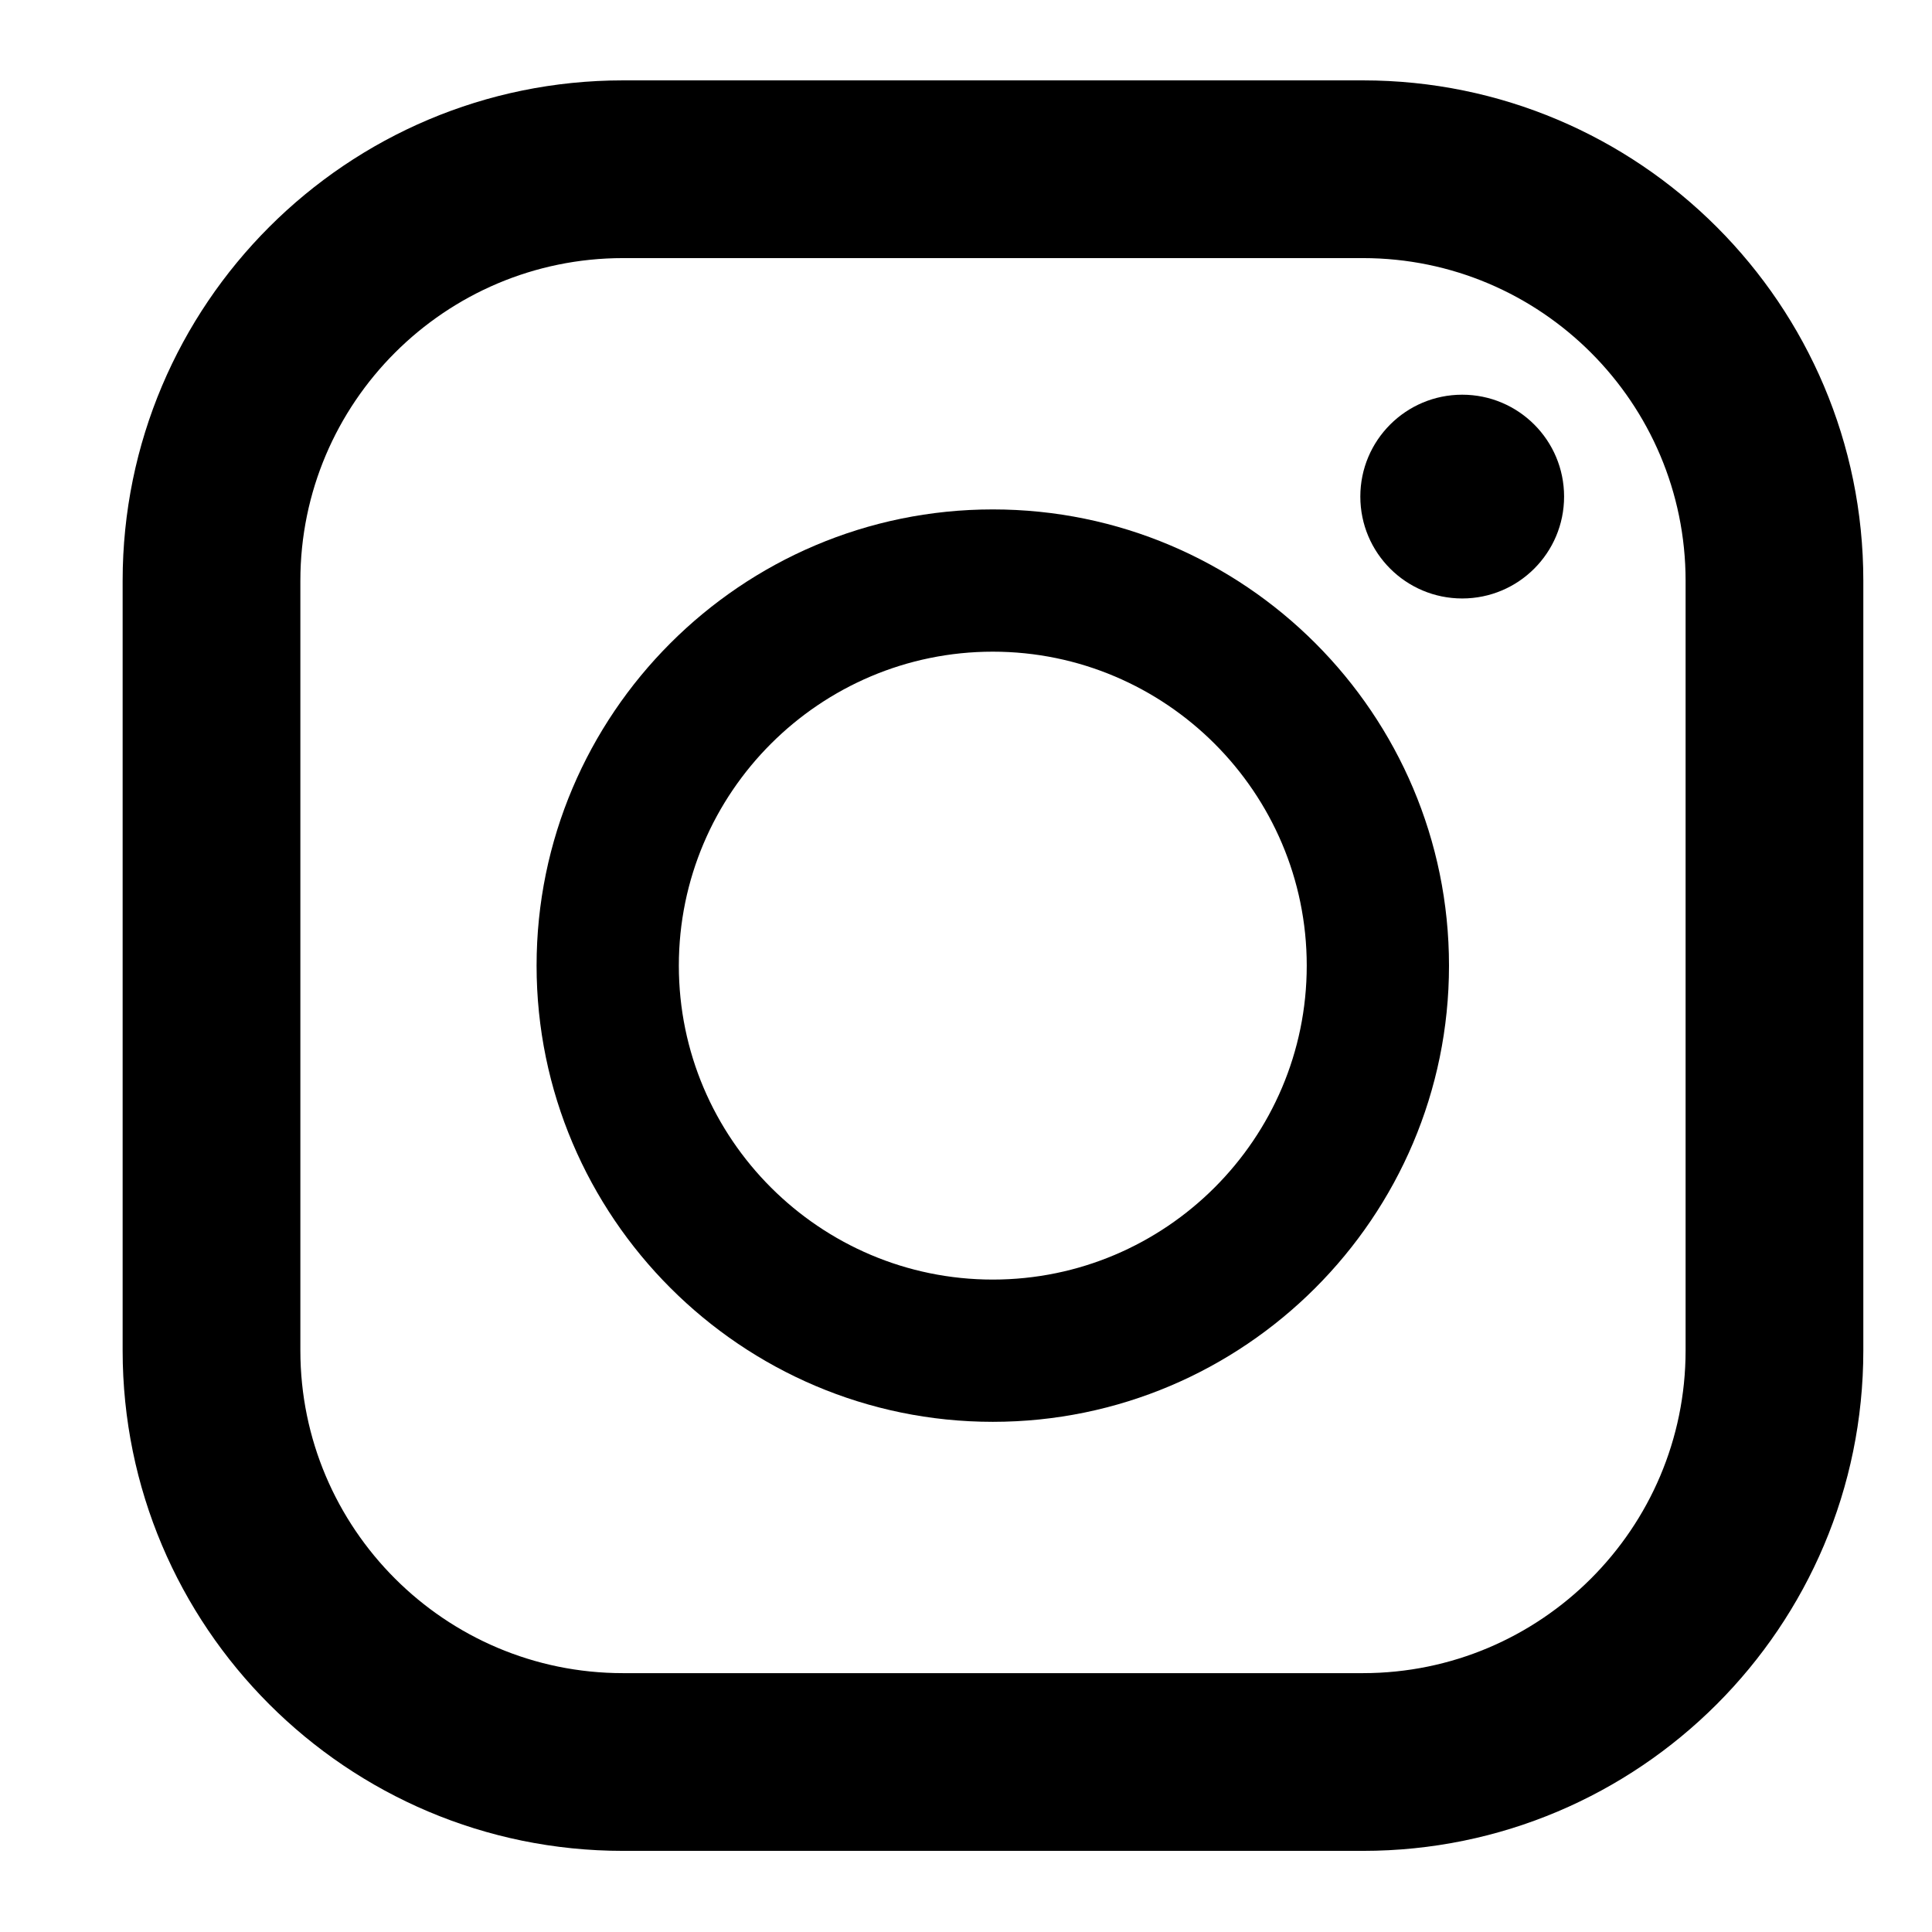
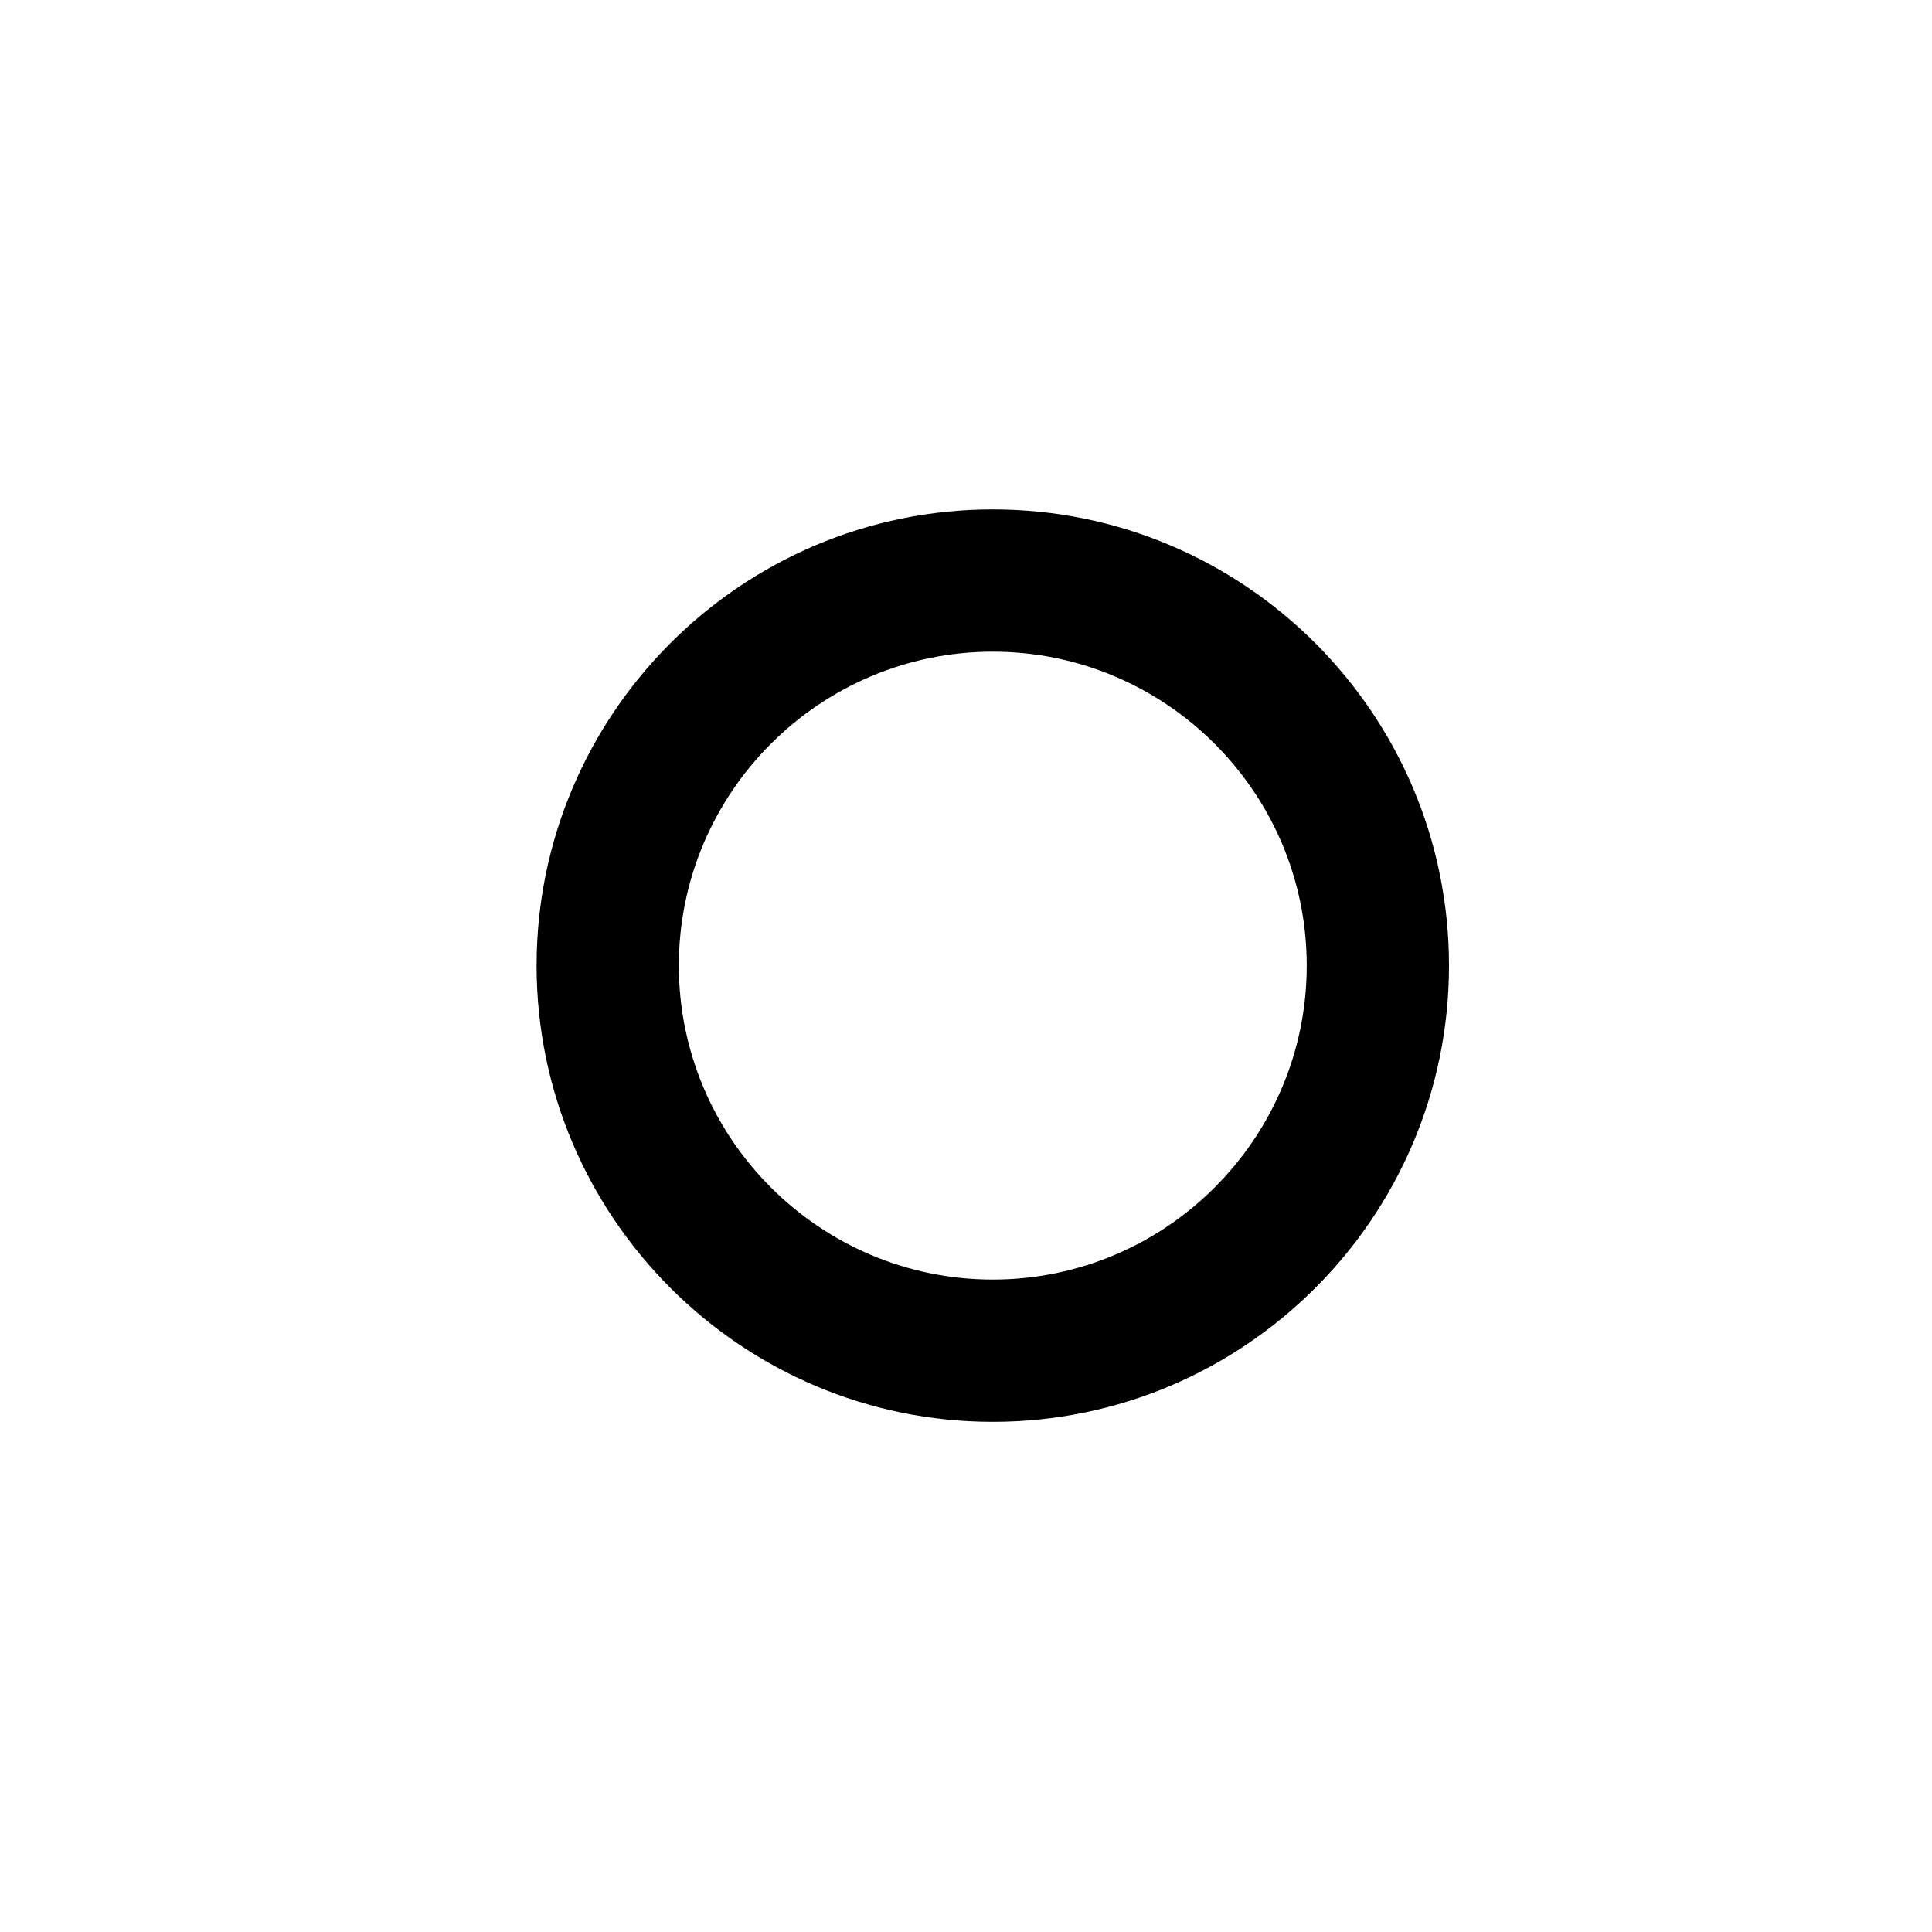
<svg xmlns="http://www.w3.org/2000/svg" version="1.1" id="_x31_0" x="0px" y="0px" viewBox="0 0 512 512" style="enable-background:new 0 0 512 512;" xml:space="preserve">
  <style type="text/css">
	.st0{display:none;stroke:#000000;stroke-miterlimit:10;}
</style>
  <g>
-     <rect x="-11.5" y="-18.7" class="st0" width="549.4" height="549.4" />
-     <path d="M361.2,21.3H165.1c-73.2,0-132.6,59.4-132.6,132.6v204c0,73.2,59.4,132.6,132.6,132.6h196.1c73.2,0,132.6-59.4,132.6-132.6   v-204C493.8,80.7,434.4,21.3,361.2,21.3z M79.6,153.9c0-47.2,38.4-85.5,85.5-85.5h196.1c47.2,0,85.5,38.4,85.5,85.5v204   c0,47.2-38.4,85.5-85.5,85.5H165.1c-47.2,0-85.5-38.4-85.5-85.5C79.6,357.9,79.6,153.9,79.6,153.9z" />
    <path d="M263.1,376.8c66.6,0,120.9-54.2,120.9-120.9S329.8,135,263.1,135s-120.9,54.3-120.9,120.9S196.5,376.8,263.1,376.8z    M263.1,172.7c45.8,0,83.2,37.3,83.2,83.2s-37.4,83.2-83.2,83.2s-83.2-37.3-83.2-83.2S217.3,172.7,263.1,172.7z" />
-     <ellipse cx="387.5" cy="131.6" rx="27" ry="27" />
  </g>
</svg>